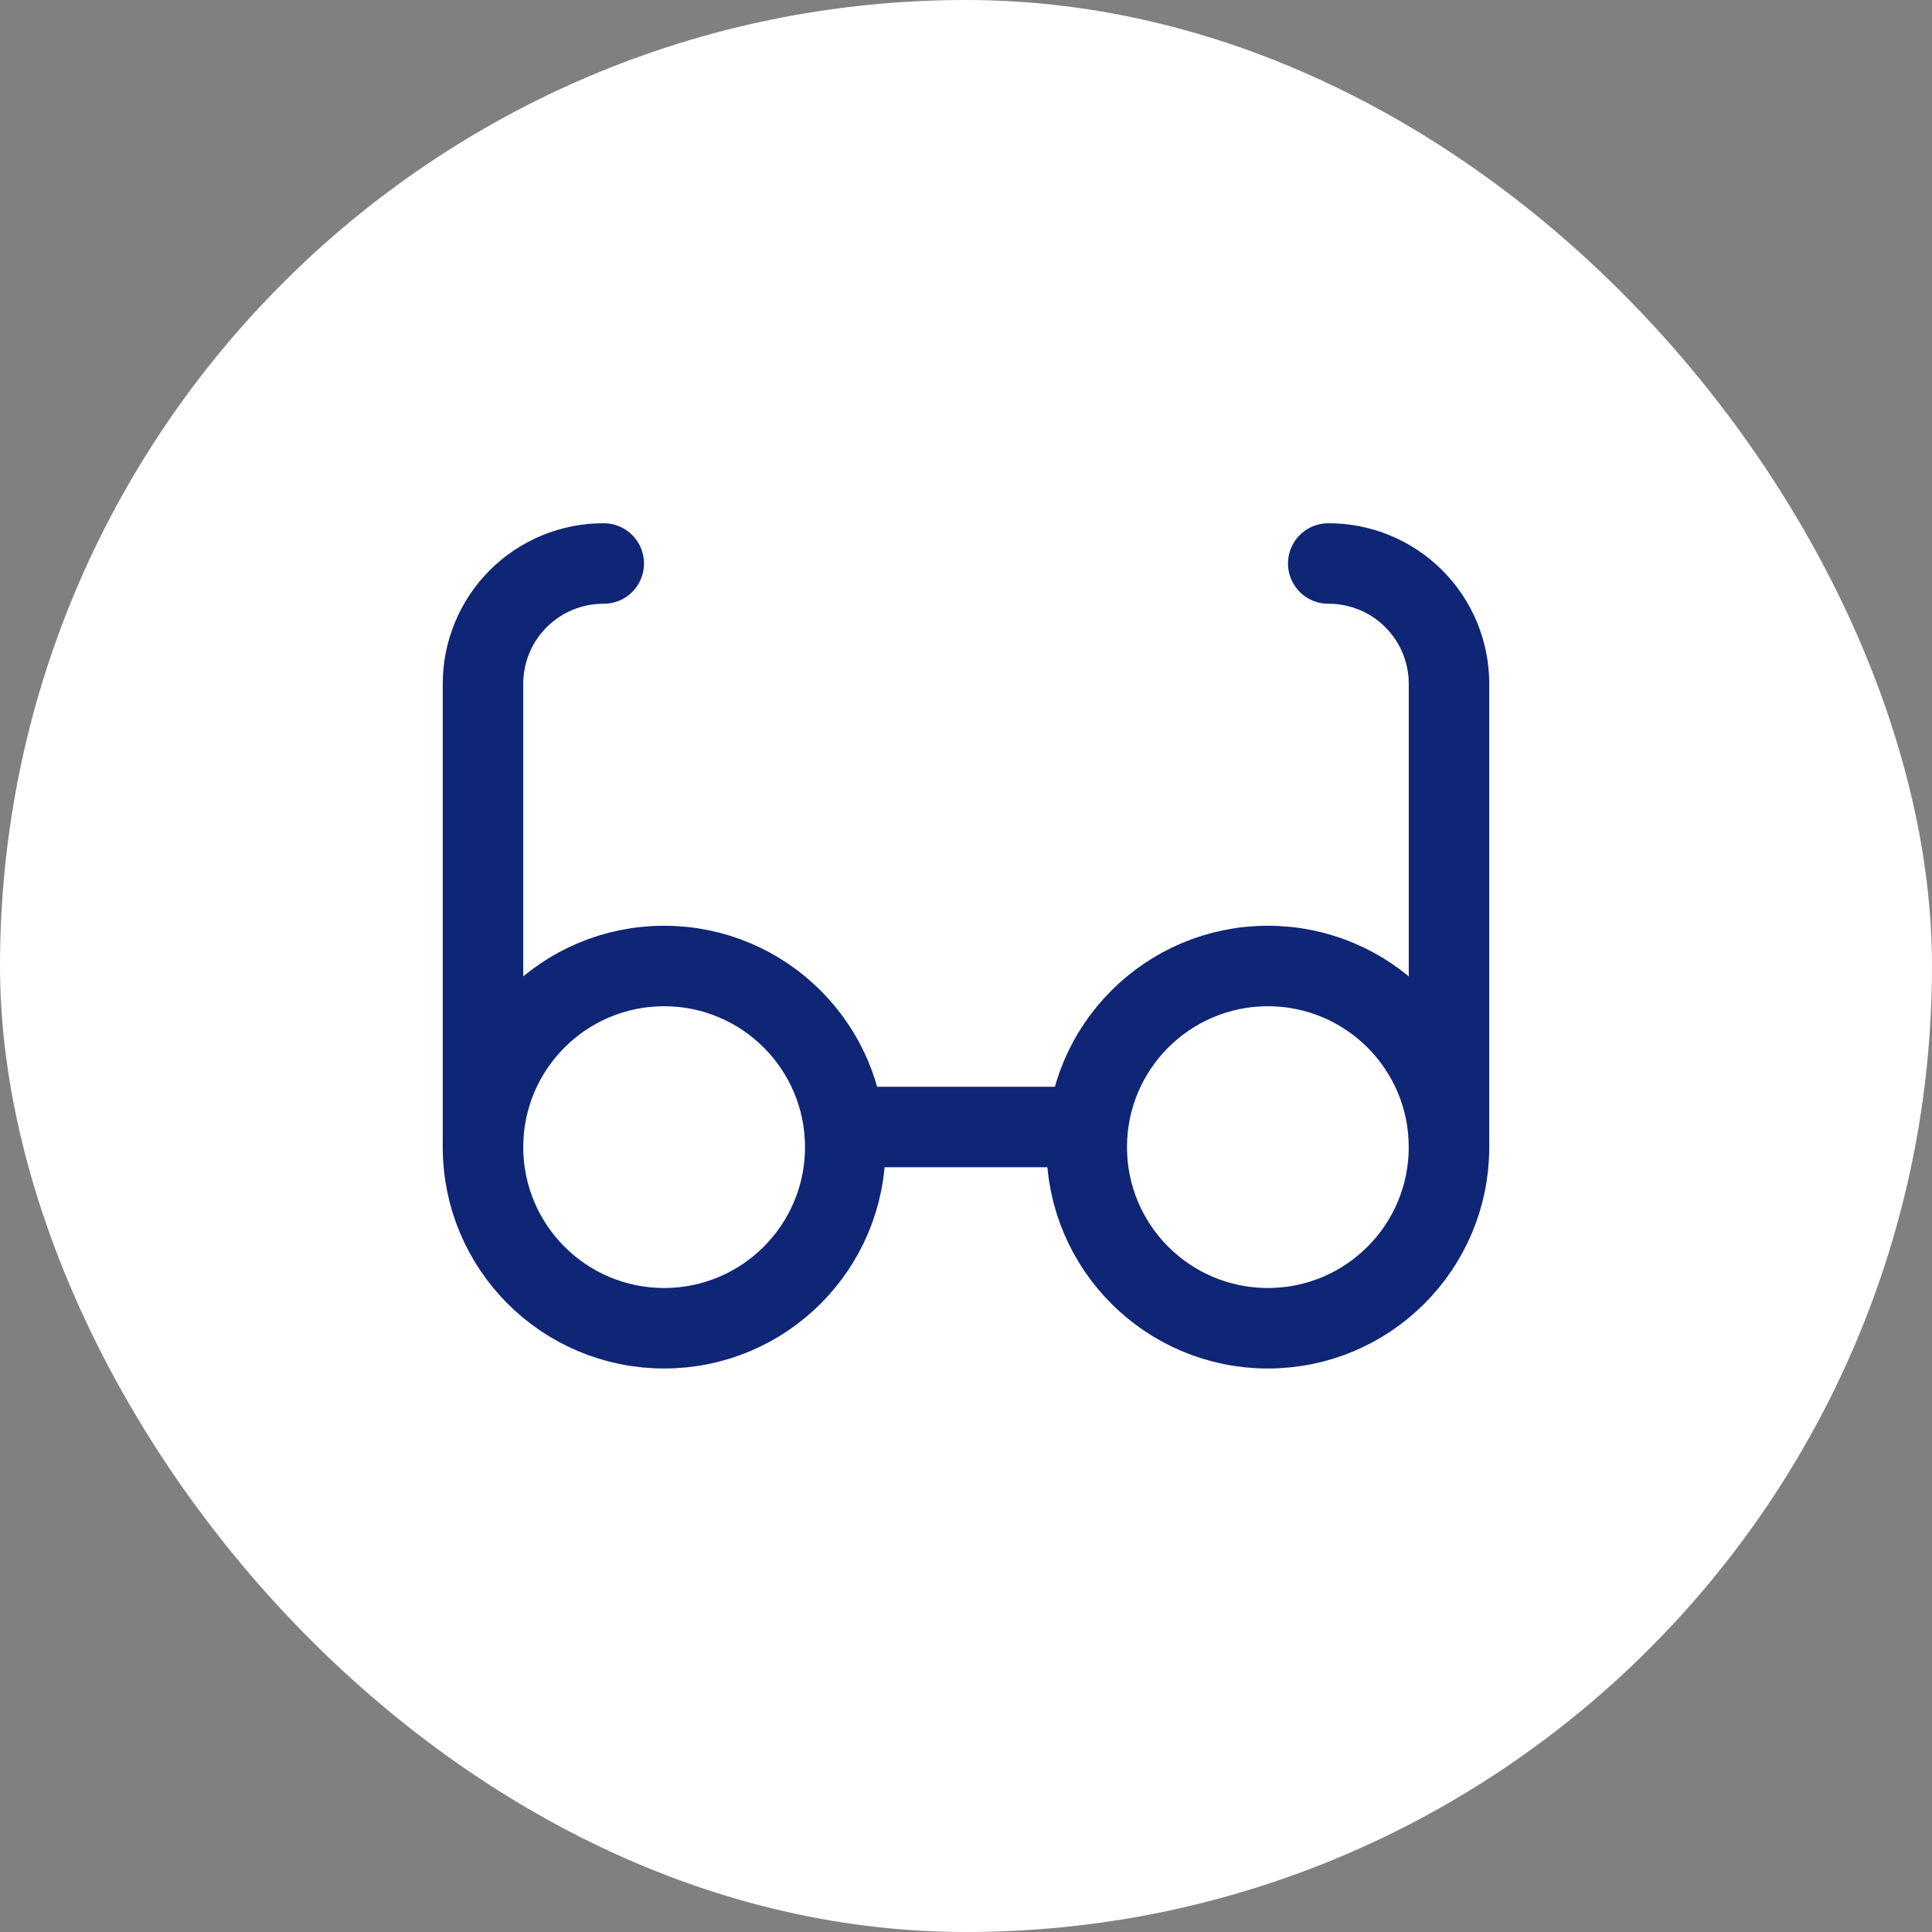
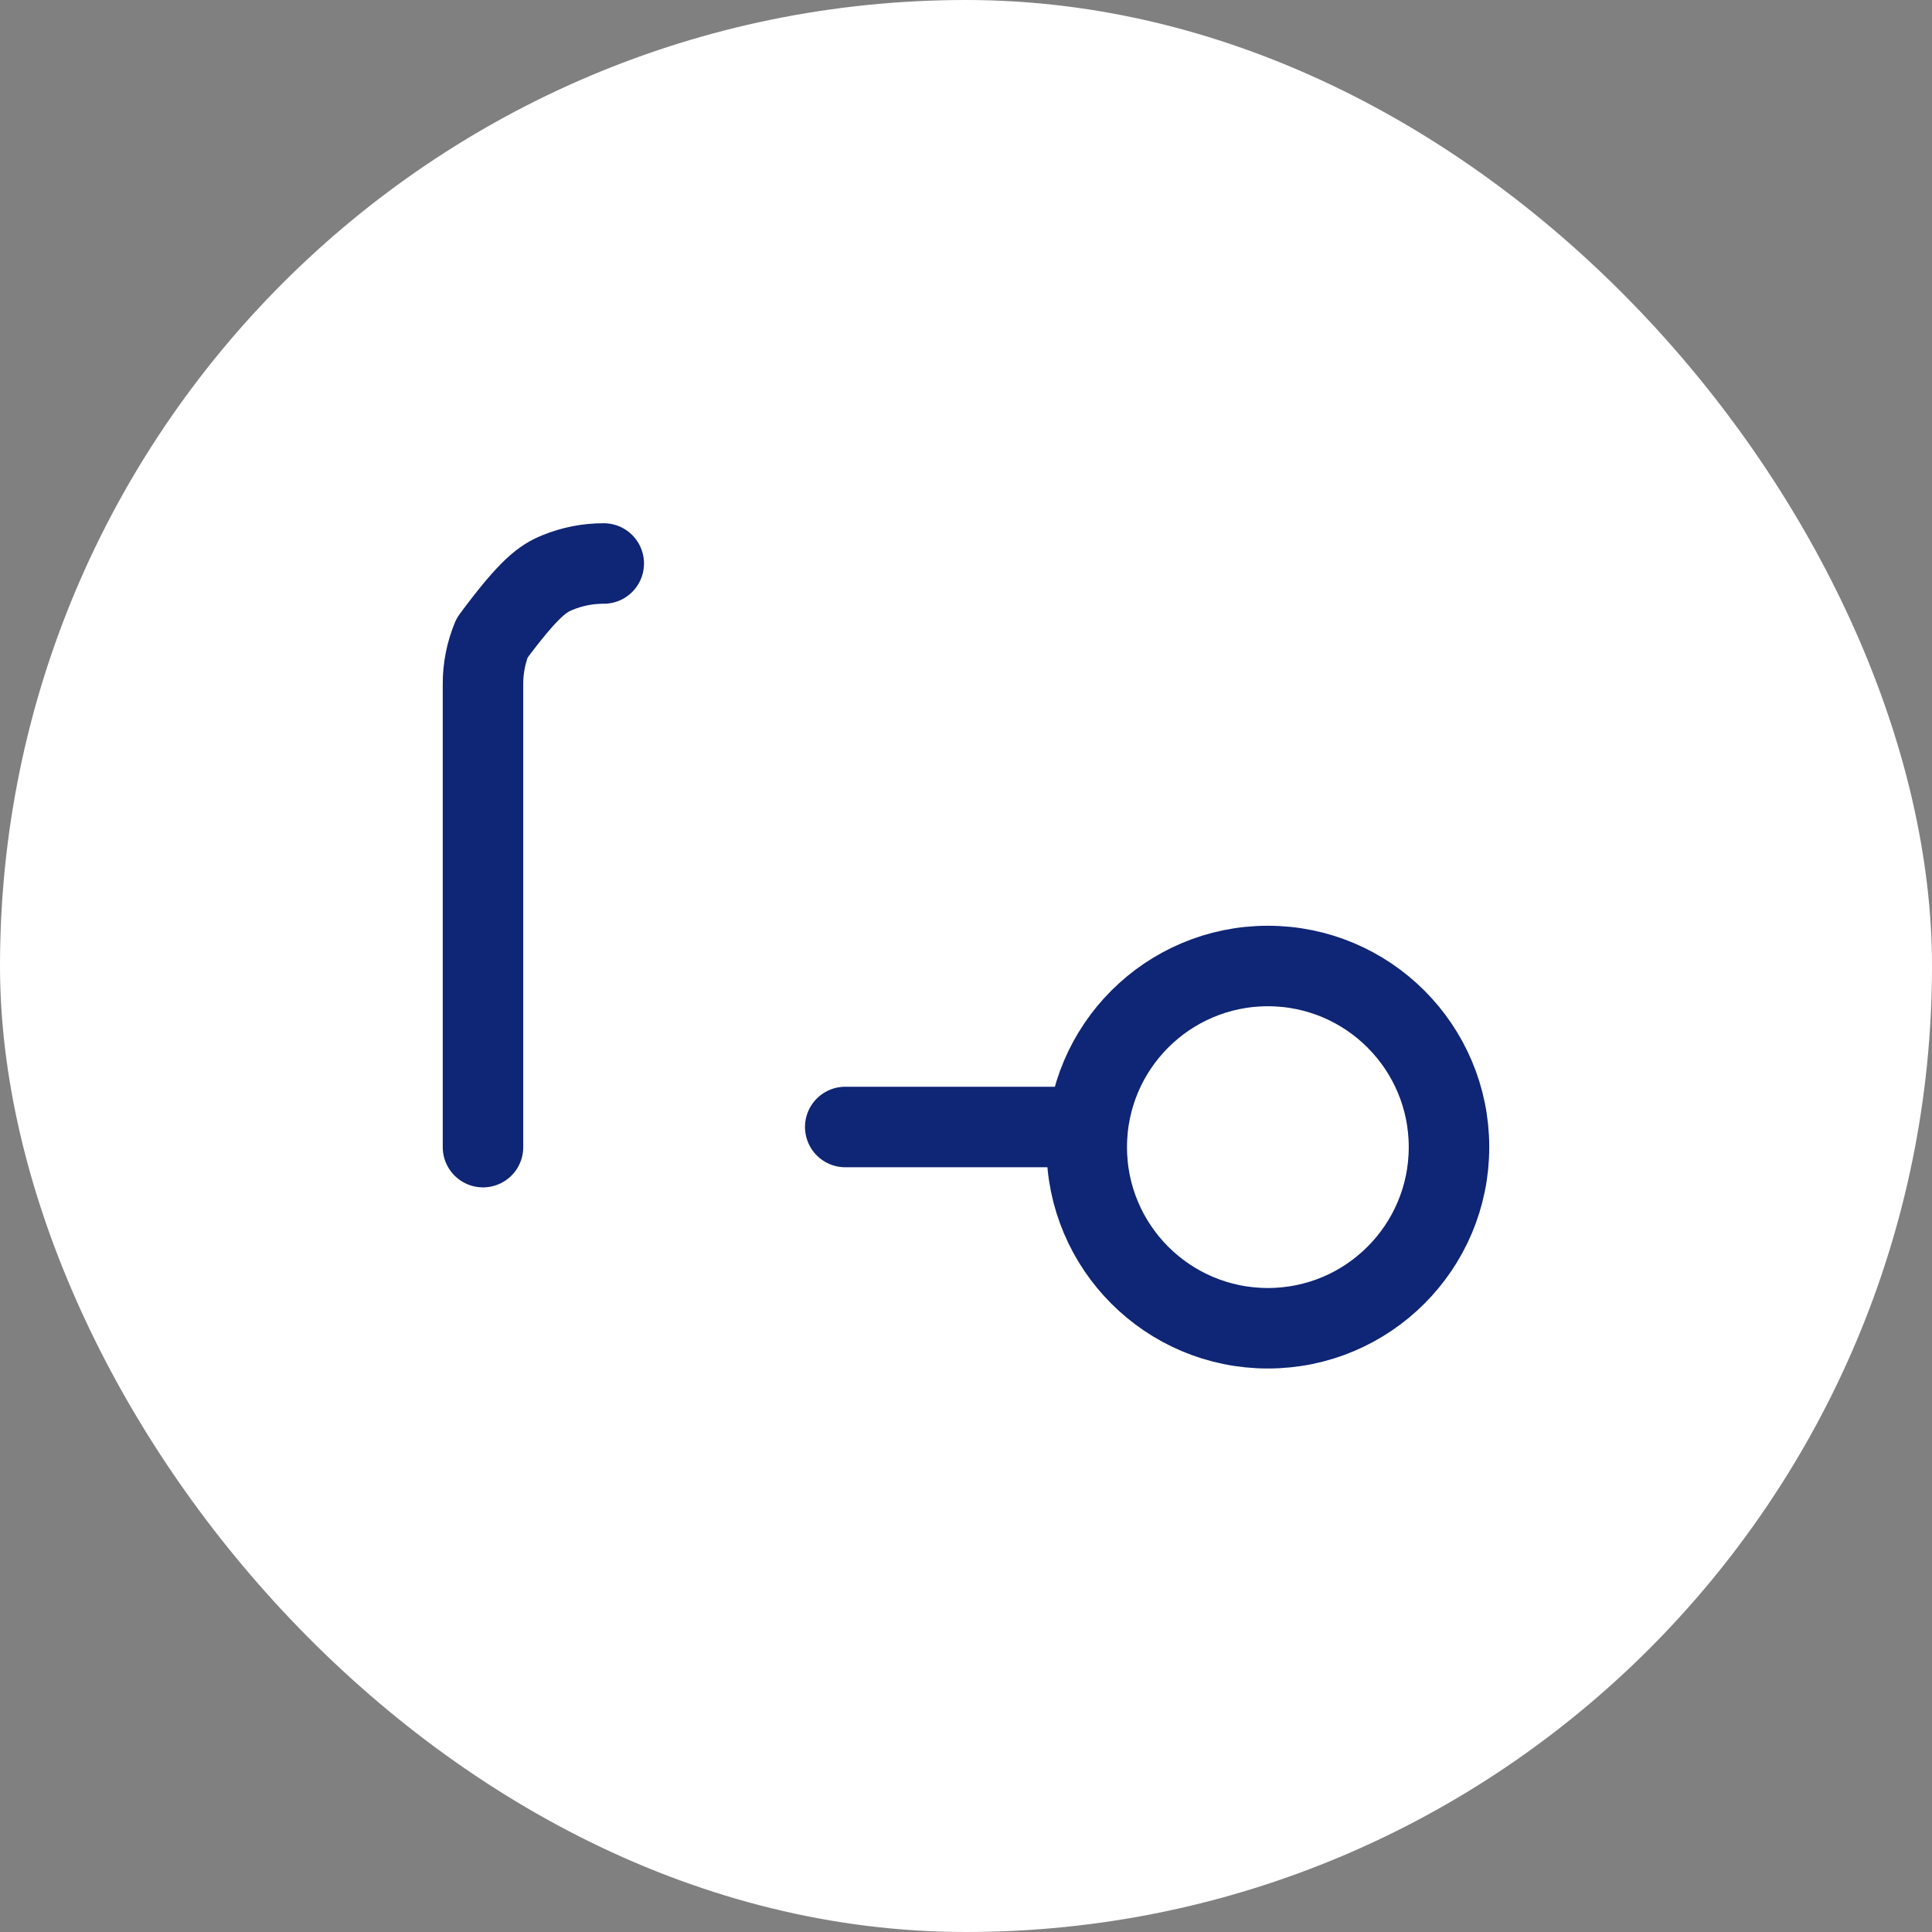
<svg xmlns="http://www.w3.org/2000/svg" width="48" height="48" viewBox="0 0 48 48" fill="none">
  <rect x="0" y="0" width="48" height="48" fill="#808080" stroke="none" />
  <rect width="48" height="48" rx="24" fill="white" />
-   <path d="M16.5 33C18.985 33 21 30.985 21 28.5C21 26.015 18.985 24 16.5 24C14.015 24 12 26.015 12 28.5C12 30.985 14.015 33 16.5 33Z" stroke="#0F2575" stroke-width="2" stroke-linecap="round" stroke-linejoin="round" />
  <path d="M31.5 33C33.985 33 36 30.985 36 28.5C36 26.015 33.985 24 31.5 24C29.015 24 27 26.015 27 28.5C27 30.985 29.015 33 31.5 33Z" stroke="#0F2575" stroke-width="2" stroke-linecap="round" stroke-linejoin="round" />
  <path d="M21 28H27" stroke="#0F2575" stroke-width="2" stroke-linecap="round" stroke-linejoin="round" />
-   <path d="M12 28.5V17C11.998 16.606 12.075 16.215 12.225 15.85C12.375 15.485 12.596 15.154 12.875 14.875C13.154 14.596 13.485 14.375 13.85 14.225C14.215 14.075 14.606 13.998 15 14" stroke="#0F2575" stroke-width="2" stroke-linecap="round" stroke-linejoin="round" />
-   <path d="M33 14C33.394 13.998 33.785 14.075 34.15 14.225C34.515 14.375 34.846 14.596 35.125 14.875C35.404 15.154 35.625 15.485 35.775 15.85C35.925 16.215 36.002 16.606 36 17V28.5" stroke="#0F2575" stroke-width="2" stroke-linecap="round" stroke-linejoin="round" />
+   <path d="M12 28.5V17C11.998 16.606 12.075 16.215 12.225 15.85C13.154 14.596 13.485 14.375 13.85 14.225C14.215 14.075 14.606 13.998 15 14" stroke="#0F2575" stroke-width="2" stroke-linecap="round" stroke-linejoin="round" />
</svg>